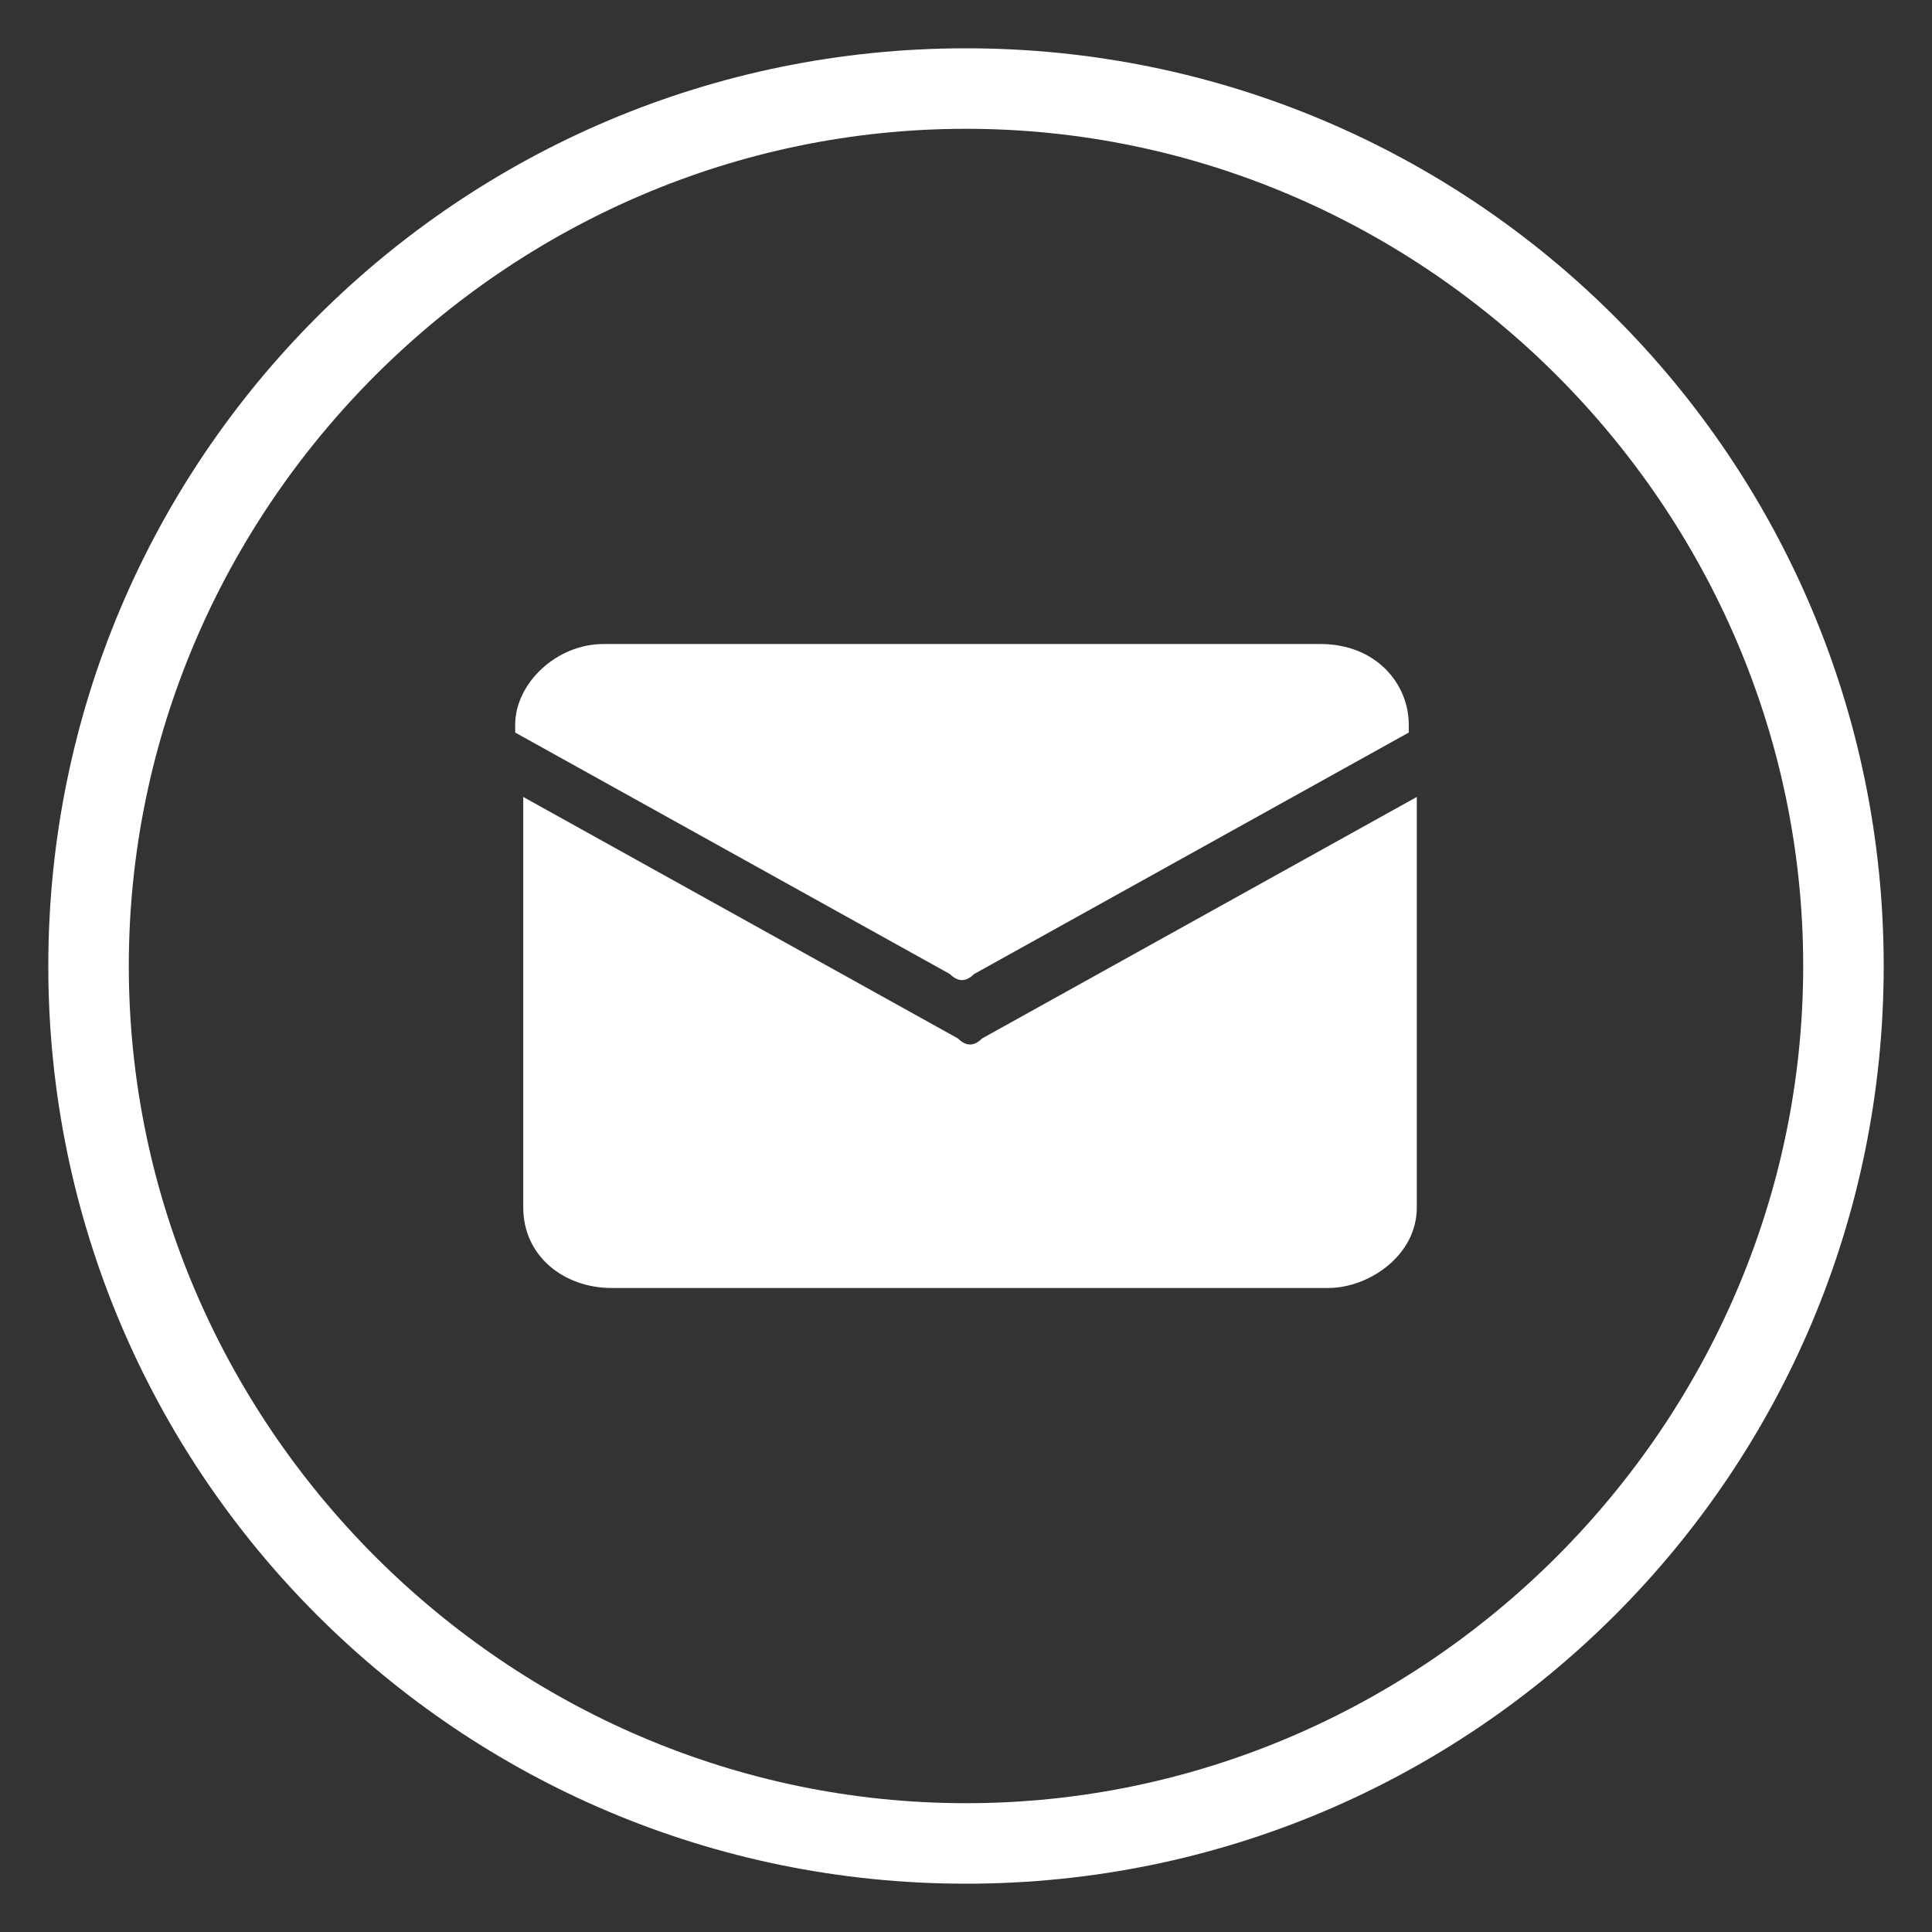
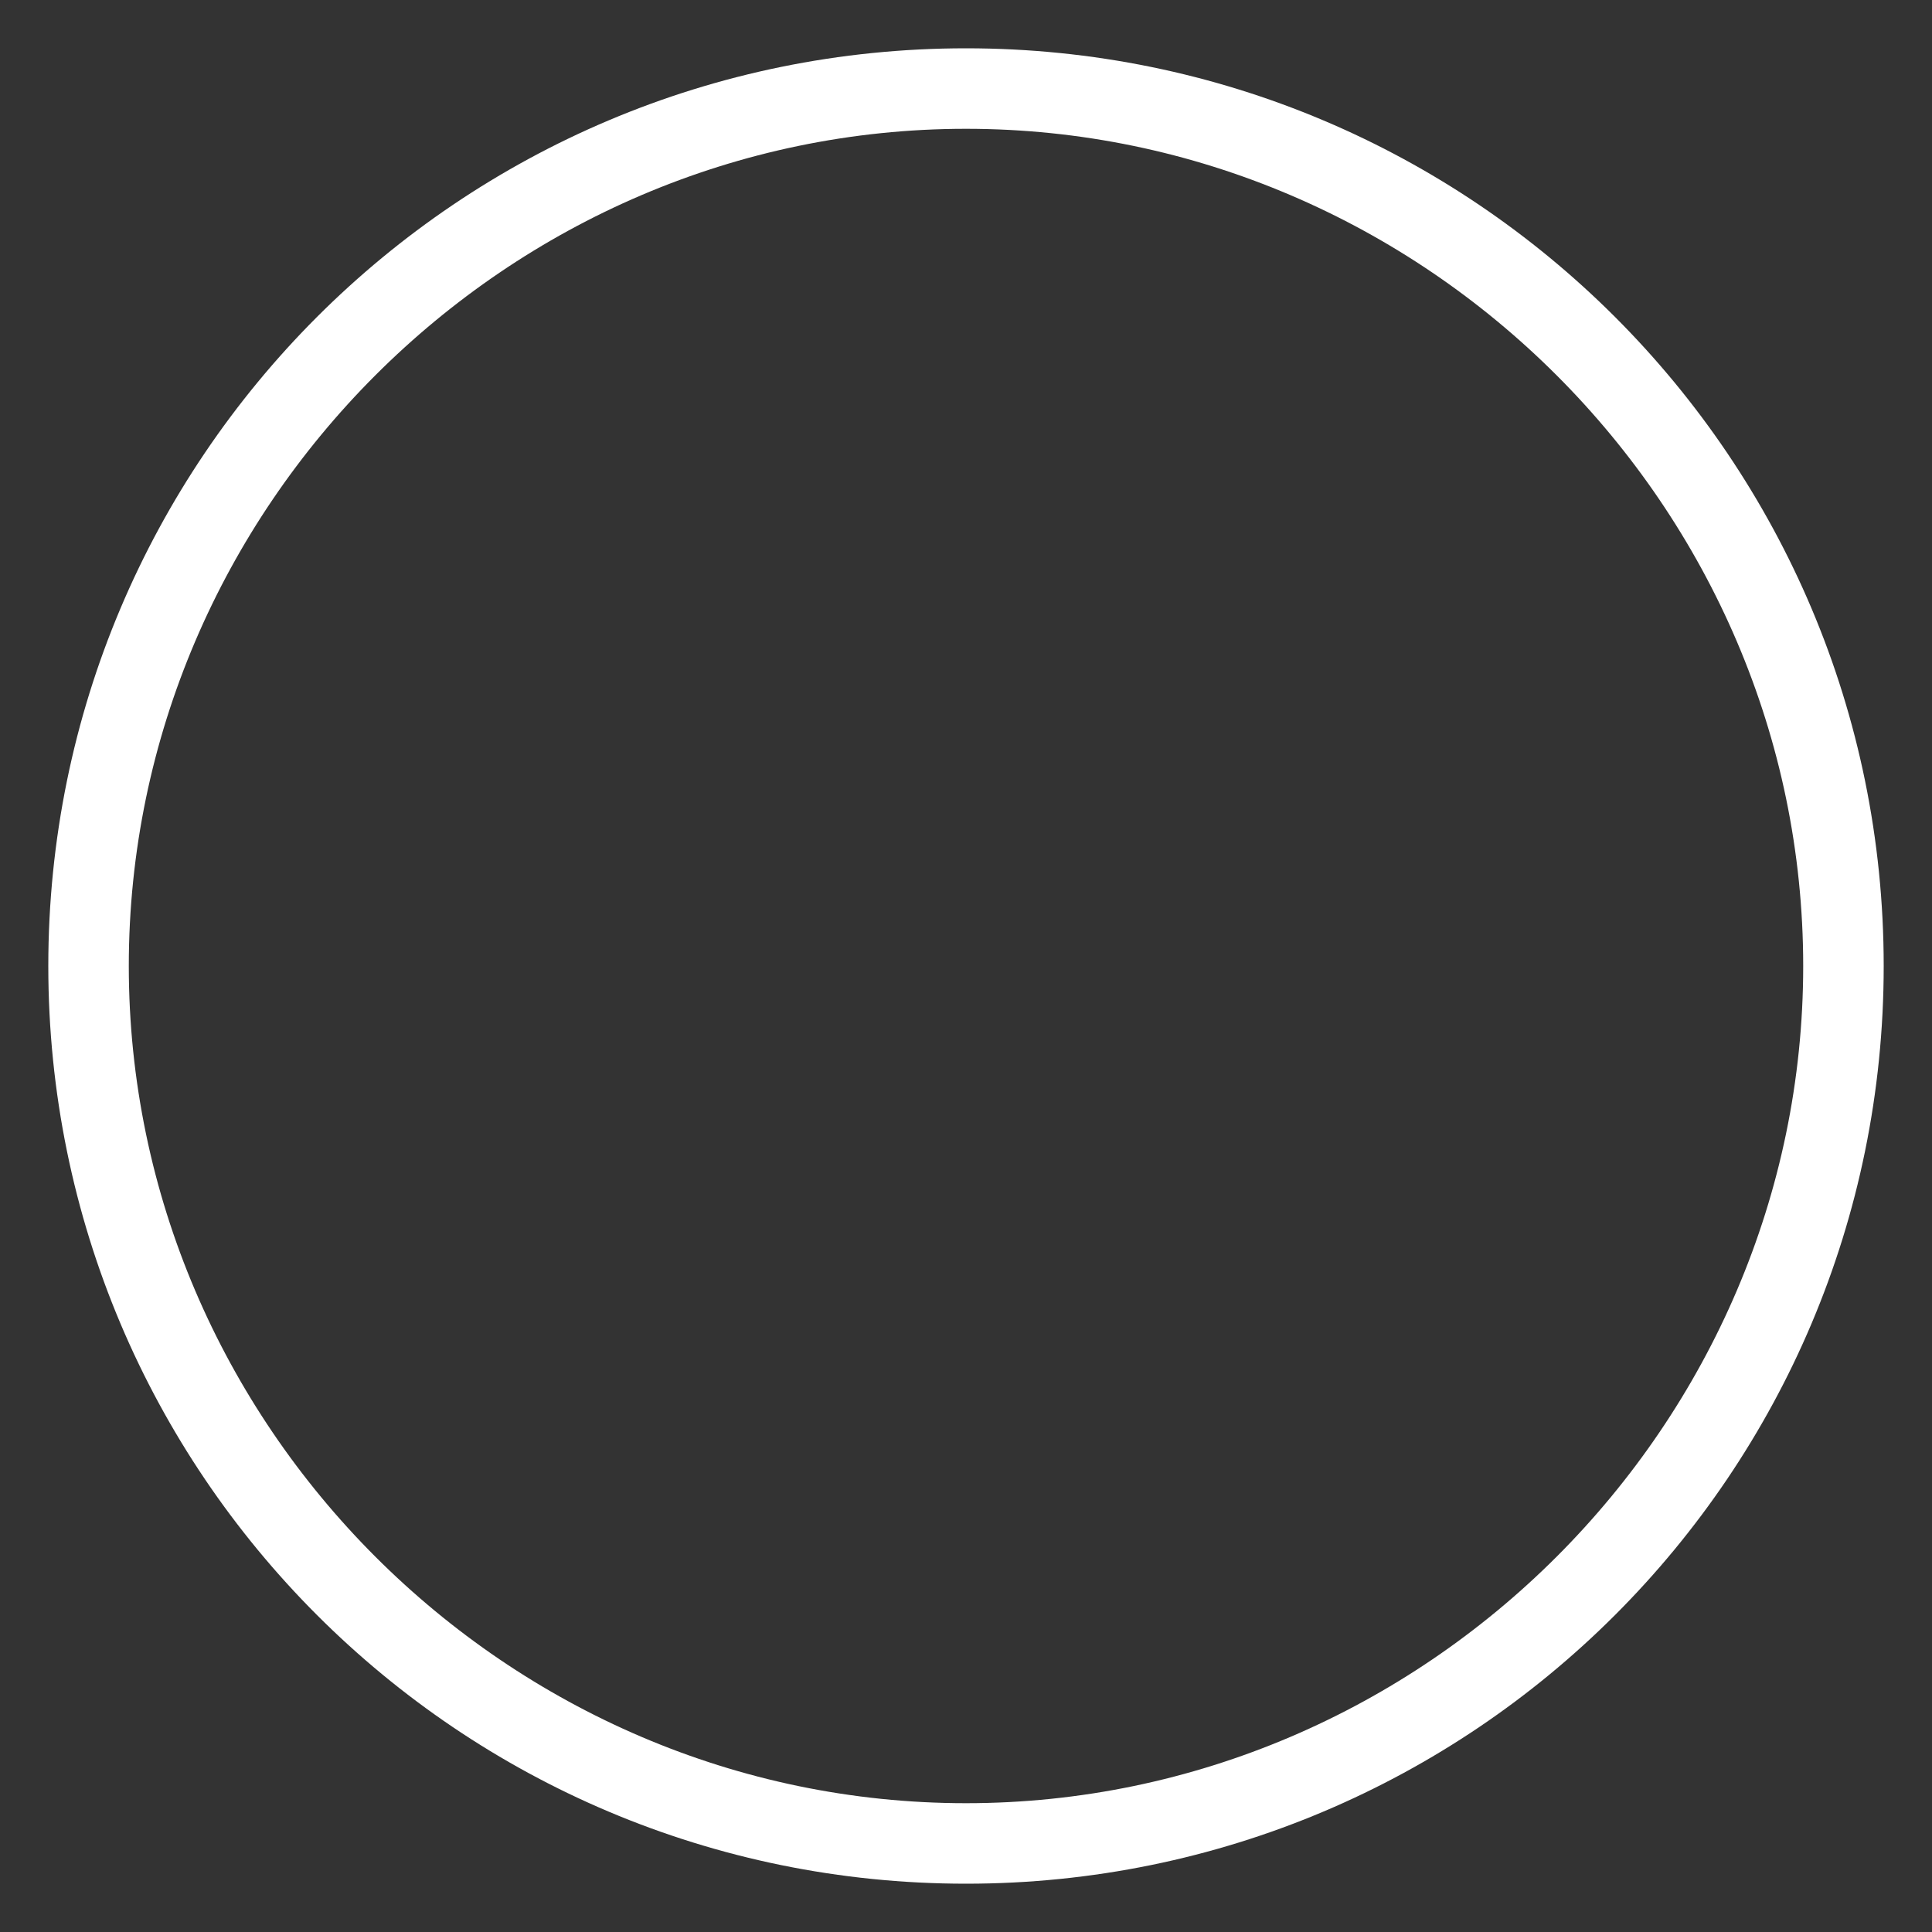
<svg xmlns="http://www.w3.org/2000/svg" version="1.1" id="Layer_1" x="0px" y="0px" viewBox="0 0 24 24" style="enable-background:new 0 0 24 24;" xml:space="preserve">
  <rect x="0" y="0" width="24" height="24" fill="#333333" stroke="none" />
  <style type="text/css">
	.st0{fill:#FFFFFF;}
</style>
  <g>
    <path class="st0" d="M12,1.6c5.7,0,10.4,4.7,10.4,10.4S17.7,22.4,12,22.4S1.6,17.7,1.6,12S6.3,1.6,12,1.6 M12,0.6   C5.7,0.6,0.6,5.7,0.6,12S5.7,23.4,12,23.4S23.4,18.3,23.4,12S18.3,0.6,12,0.6L12,0.6z" />
  </g>
  <g>
-     <path class="st0" d="M11.8,12.1c0.1,0.1,0.2,0.1,0.3,0l5.4-3V9c0-0.5-0.4-1-1.1-1H12H7.5C6.9,8,6.4,8.5,6.4,9v0.1L11.8,12.1z" />
-     <path class="st0" d="M12.2,12.9c-0.1,0.1-0.2,0.1-0.3,0l-5.4-3V15c0,0.6,0.5,1,1.1,1H12h4.5c0.5,0,1.1-0.4,1.1-1V9.9L12.2,12.9z" />
-   </g>
+     </g>
</svg>